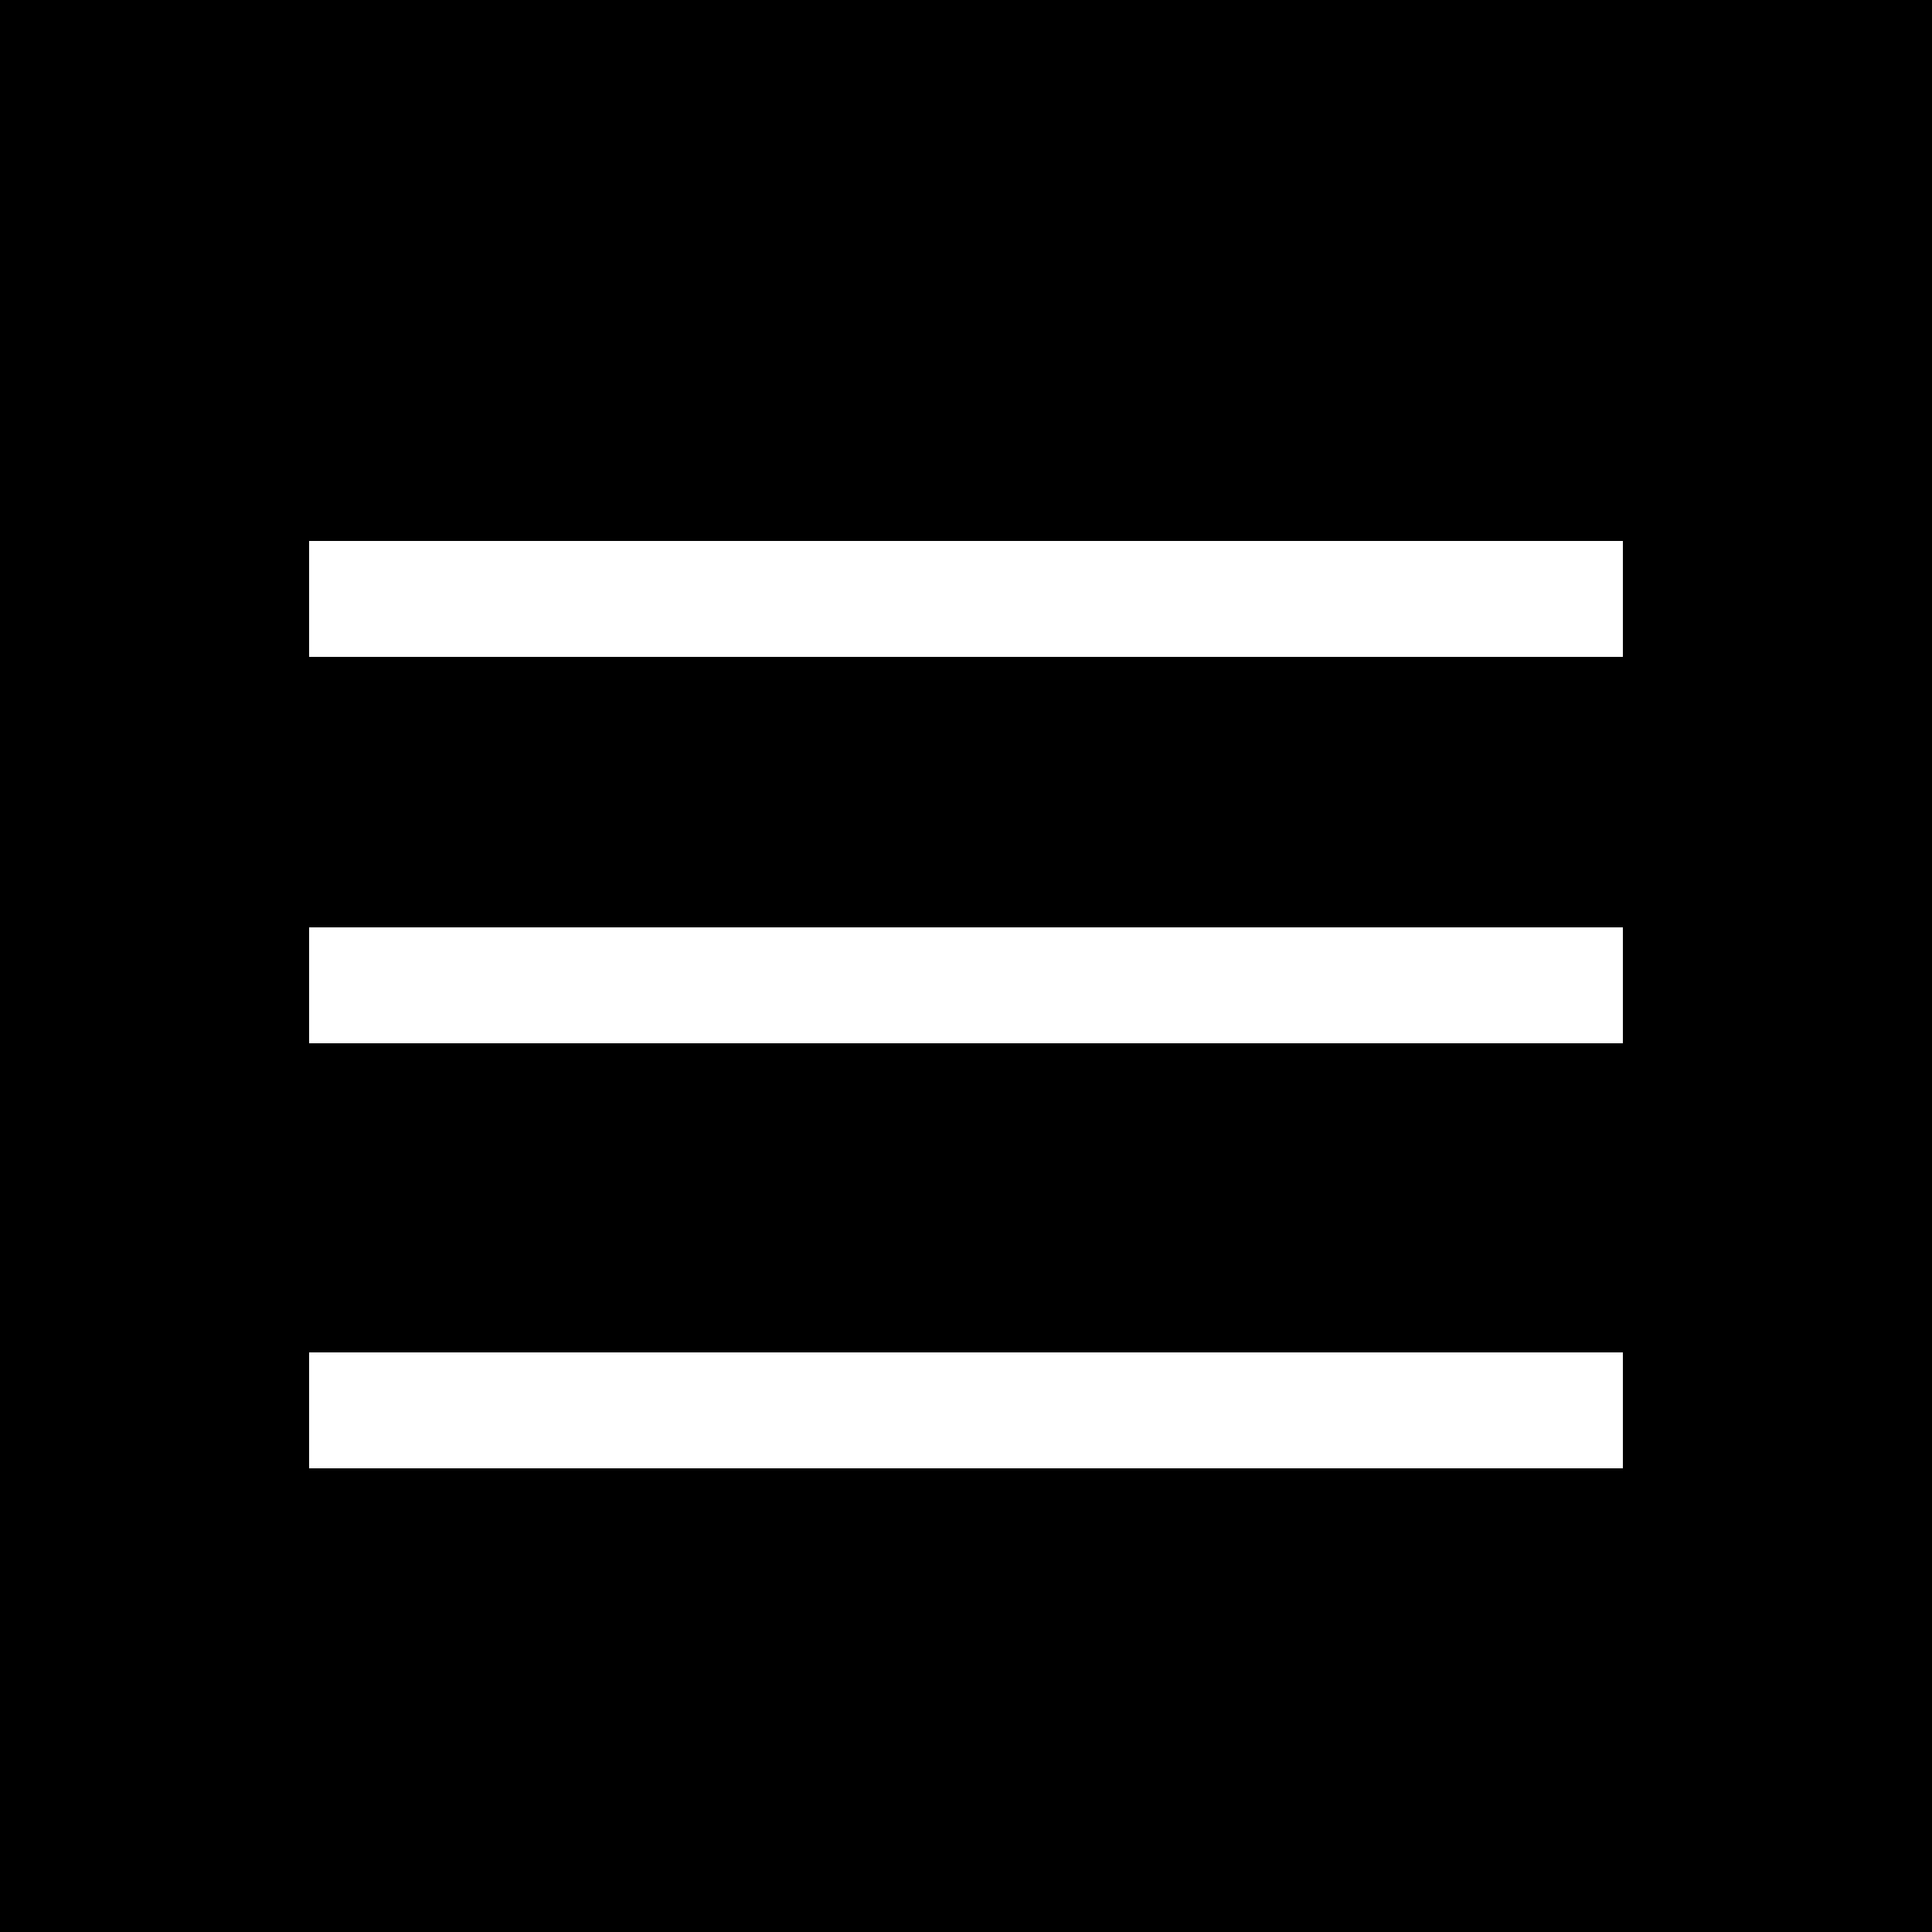
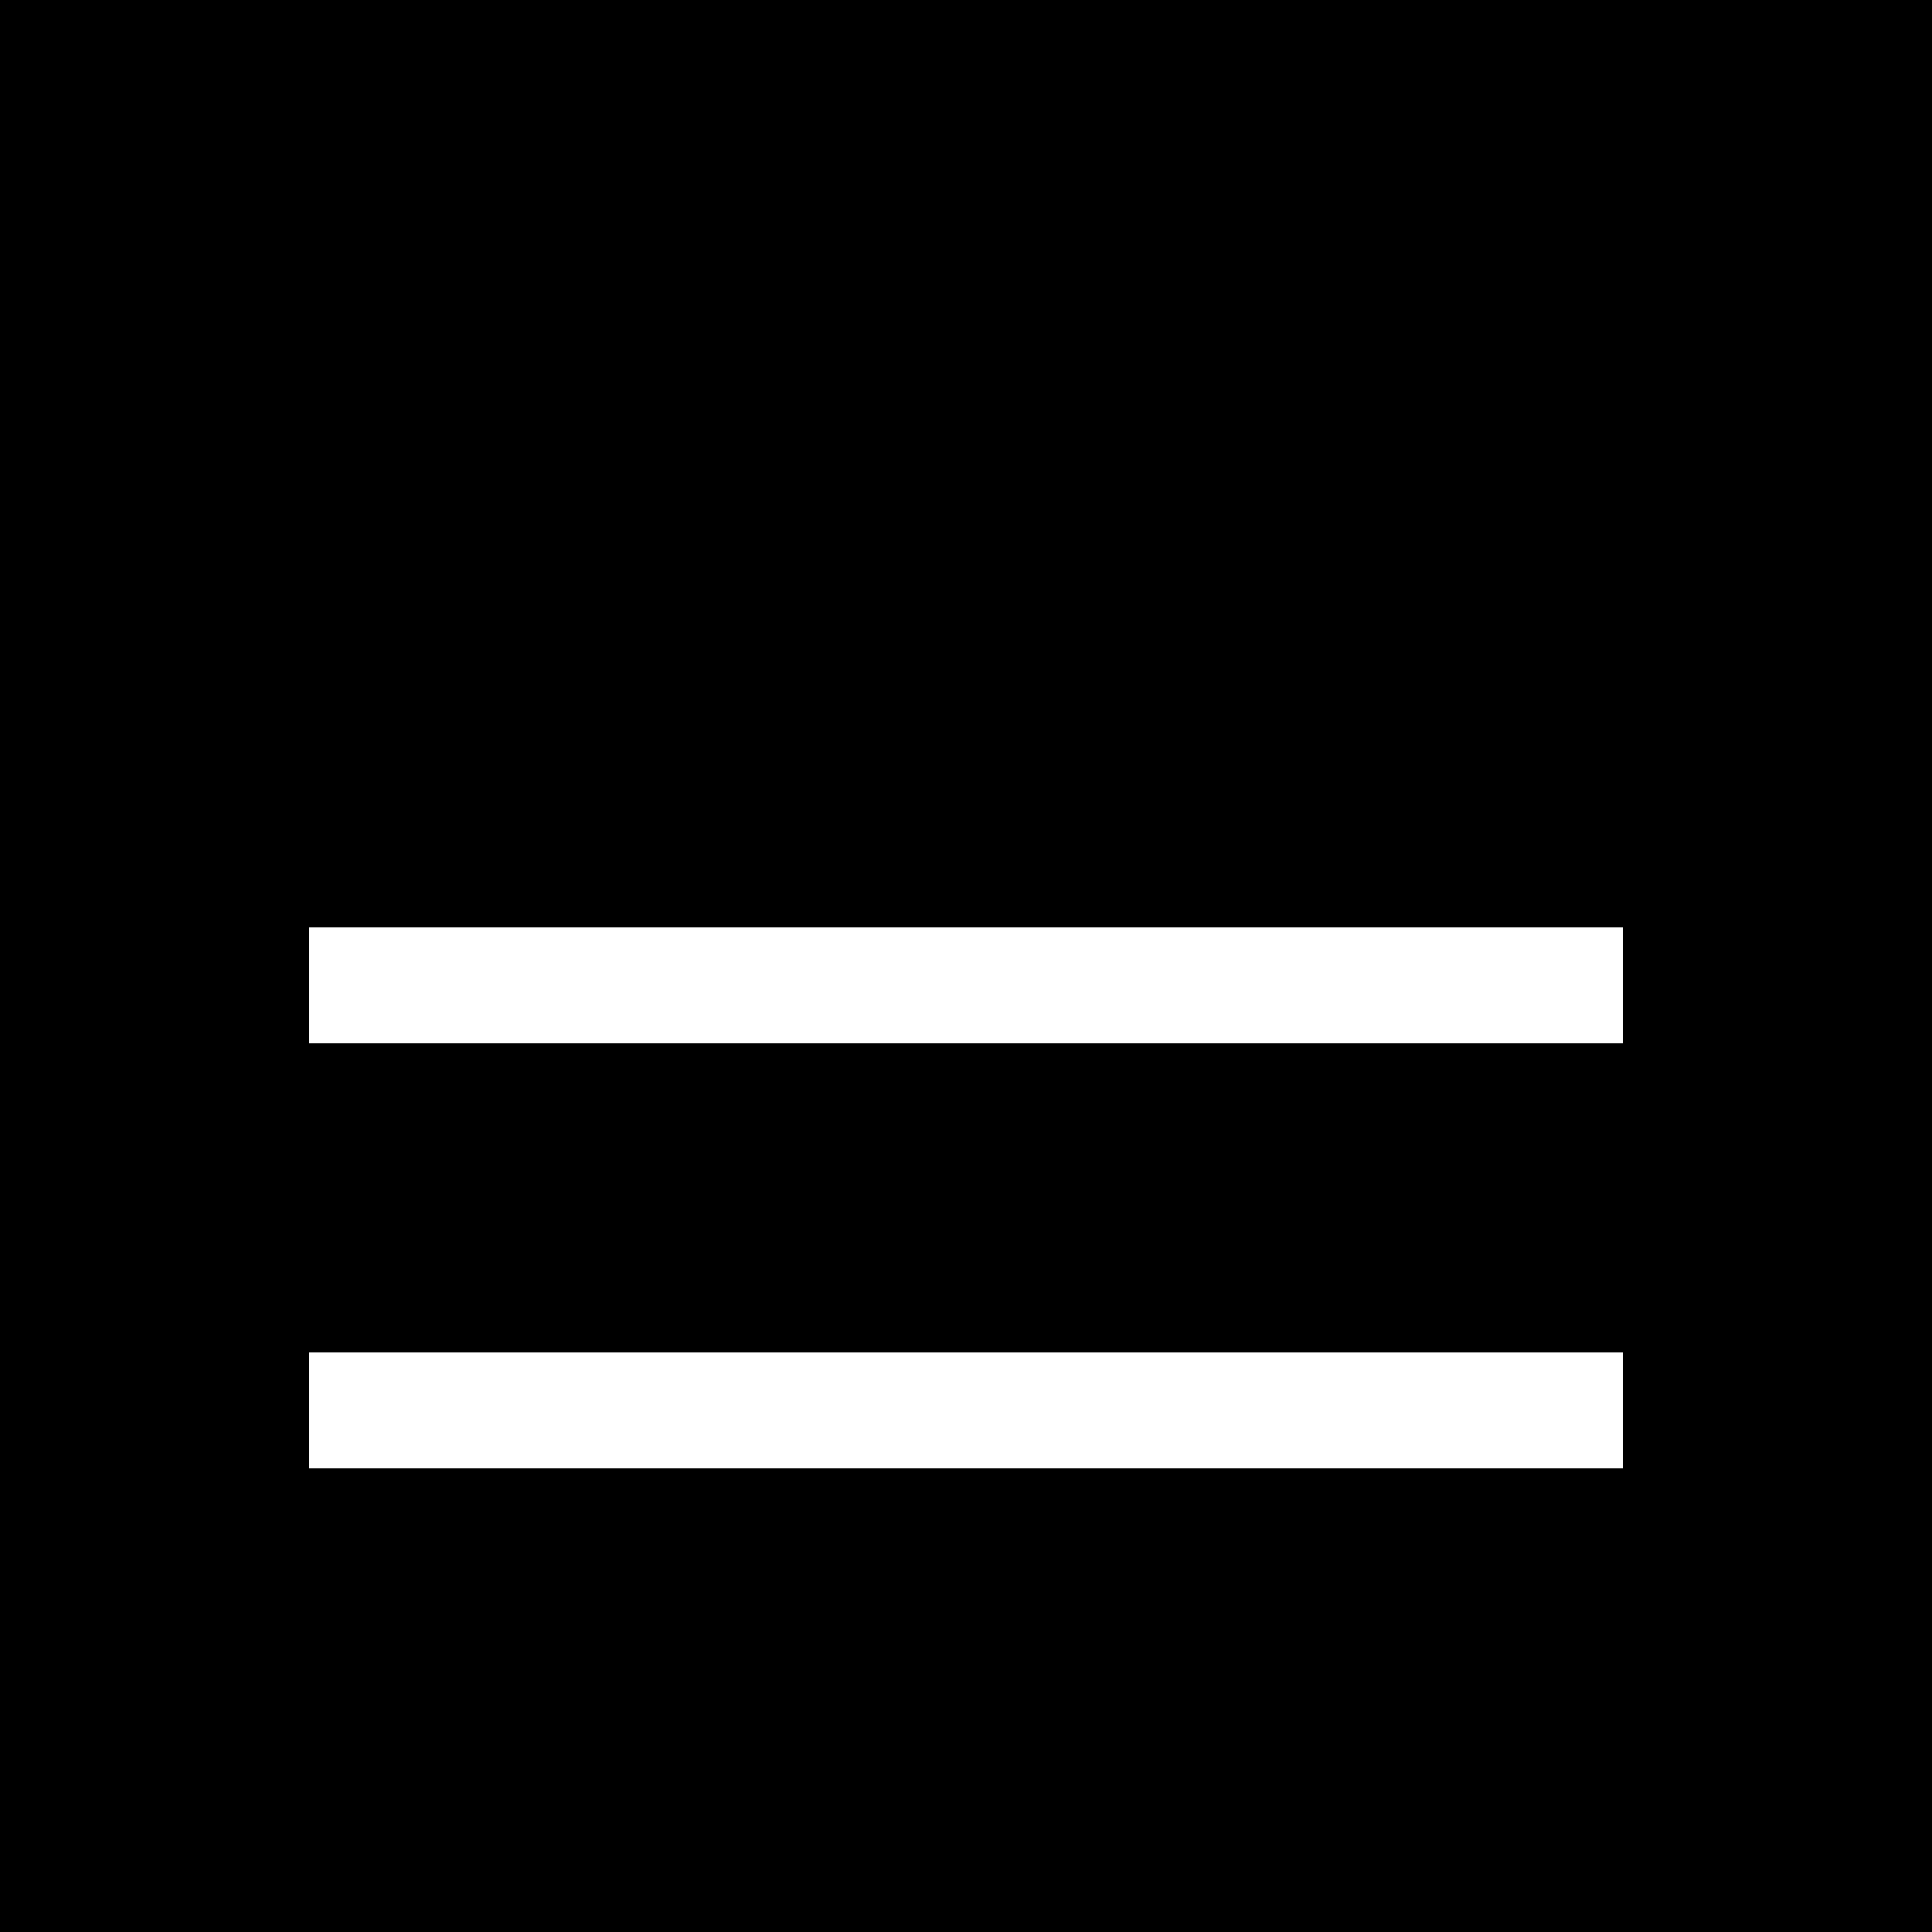
<svg xmlns="http://www.w3.org/2000/svg" version="1.1" x="0px" y="0px" width="50px" height="50px" viewBox="0 0 50 50" enable-background="new 0 0 50 50" xml:space="preserve">
  <defs>
</defs>
  <rect width="50" height="50" />
-   <line fill="none" stroke="#FFFFFF" stroke-width="3" stroke-miterlimit="10" x1="8" y1="15.5" x2="42" y2="15.5" />
  <line fill="none" stroke="#FFFFFF" stroke-width="3" stroke-miterlimit="10" x1="8" y1="25.5" x2="42" y2="25.5" />
  <line fill="none" stroke="#FFFFFF" stroke-width="3" stroke-miterlimit="10" x1="8" y1="36.5" x2="42" y2="36.5" />
</svg>